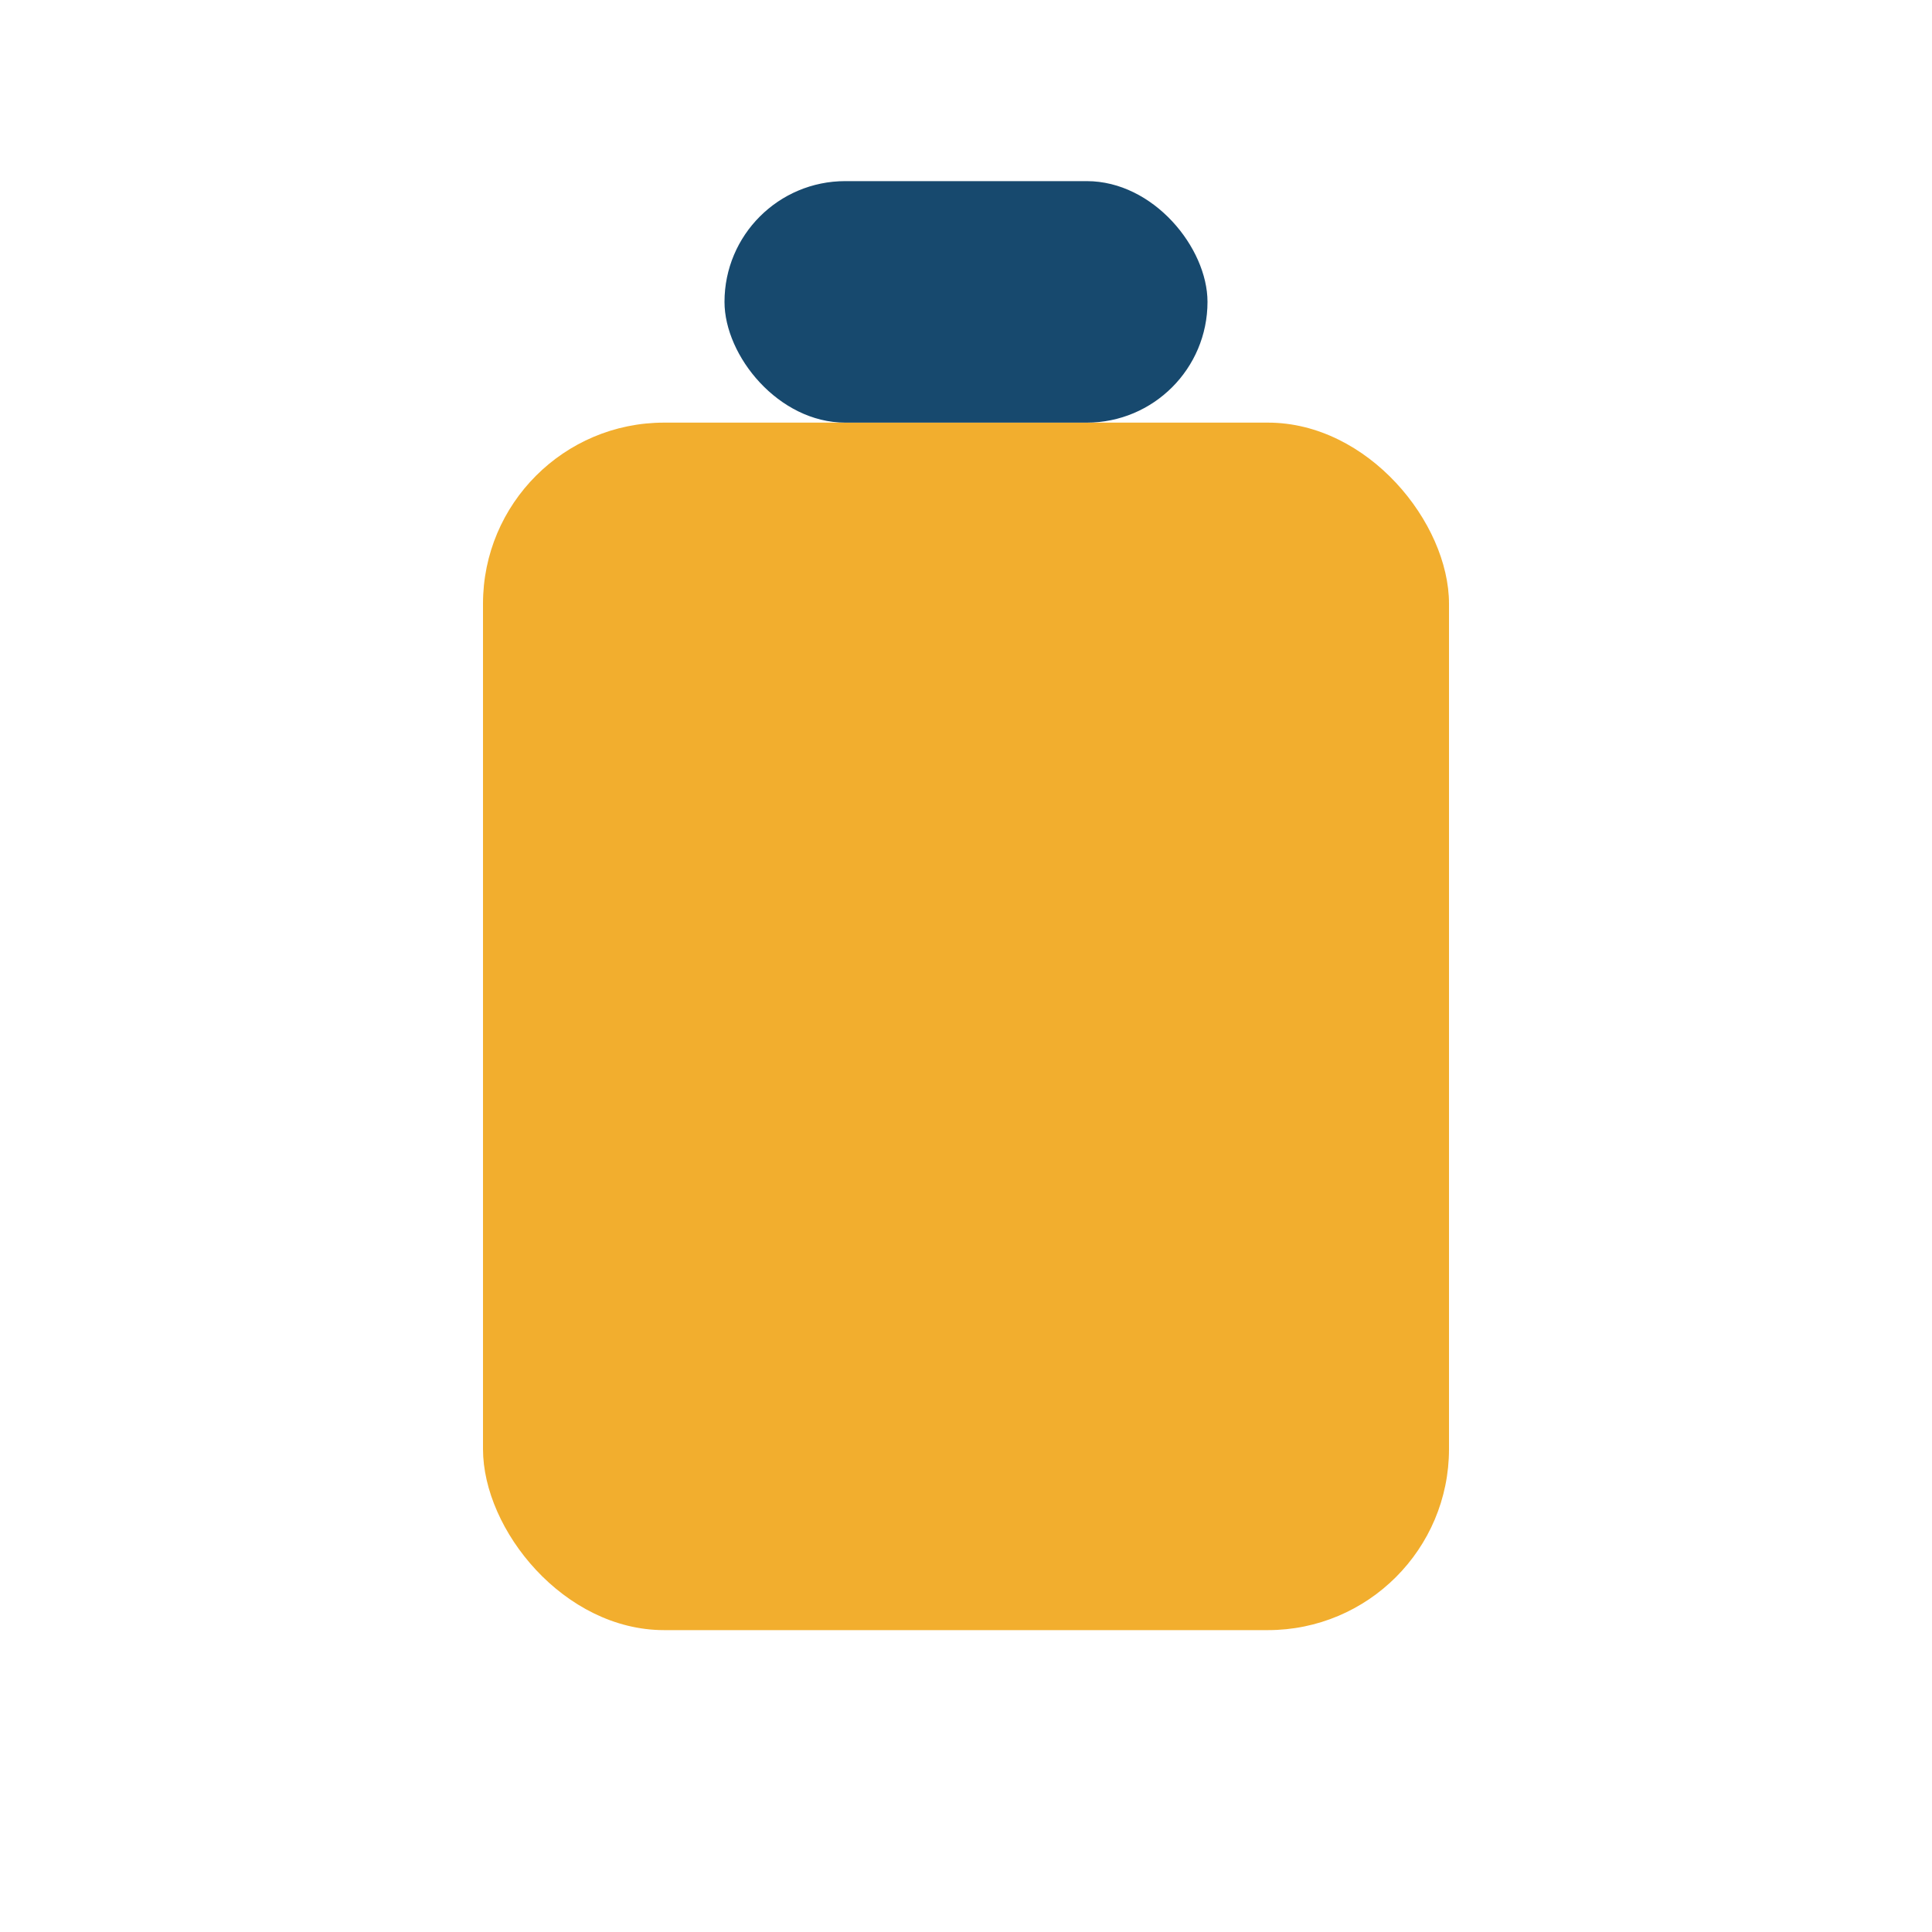
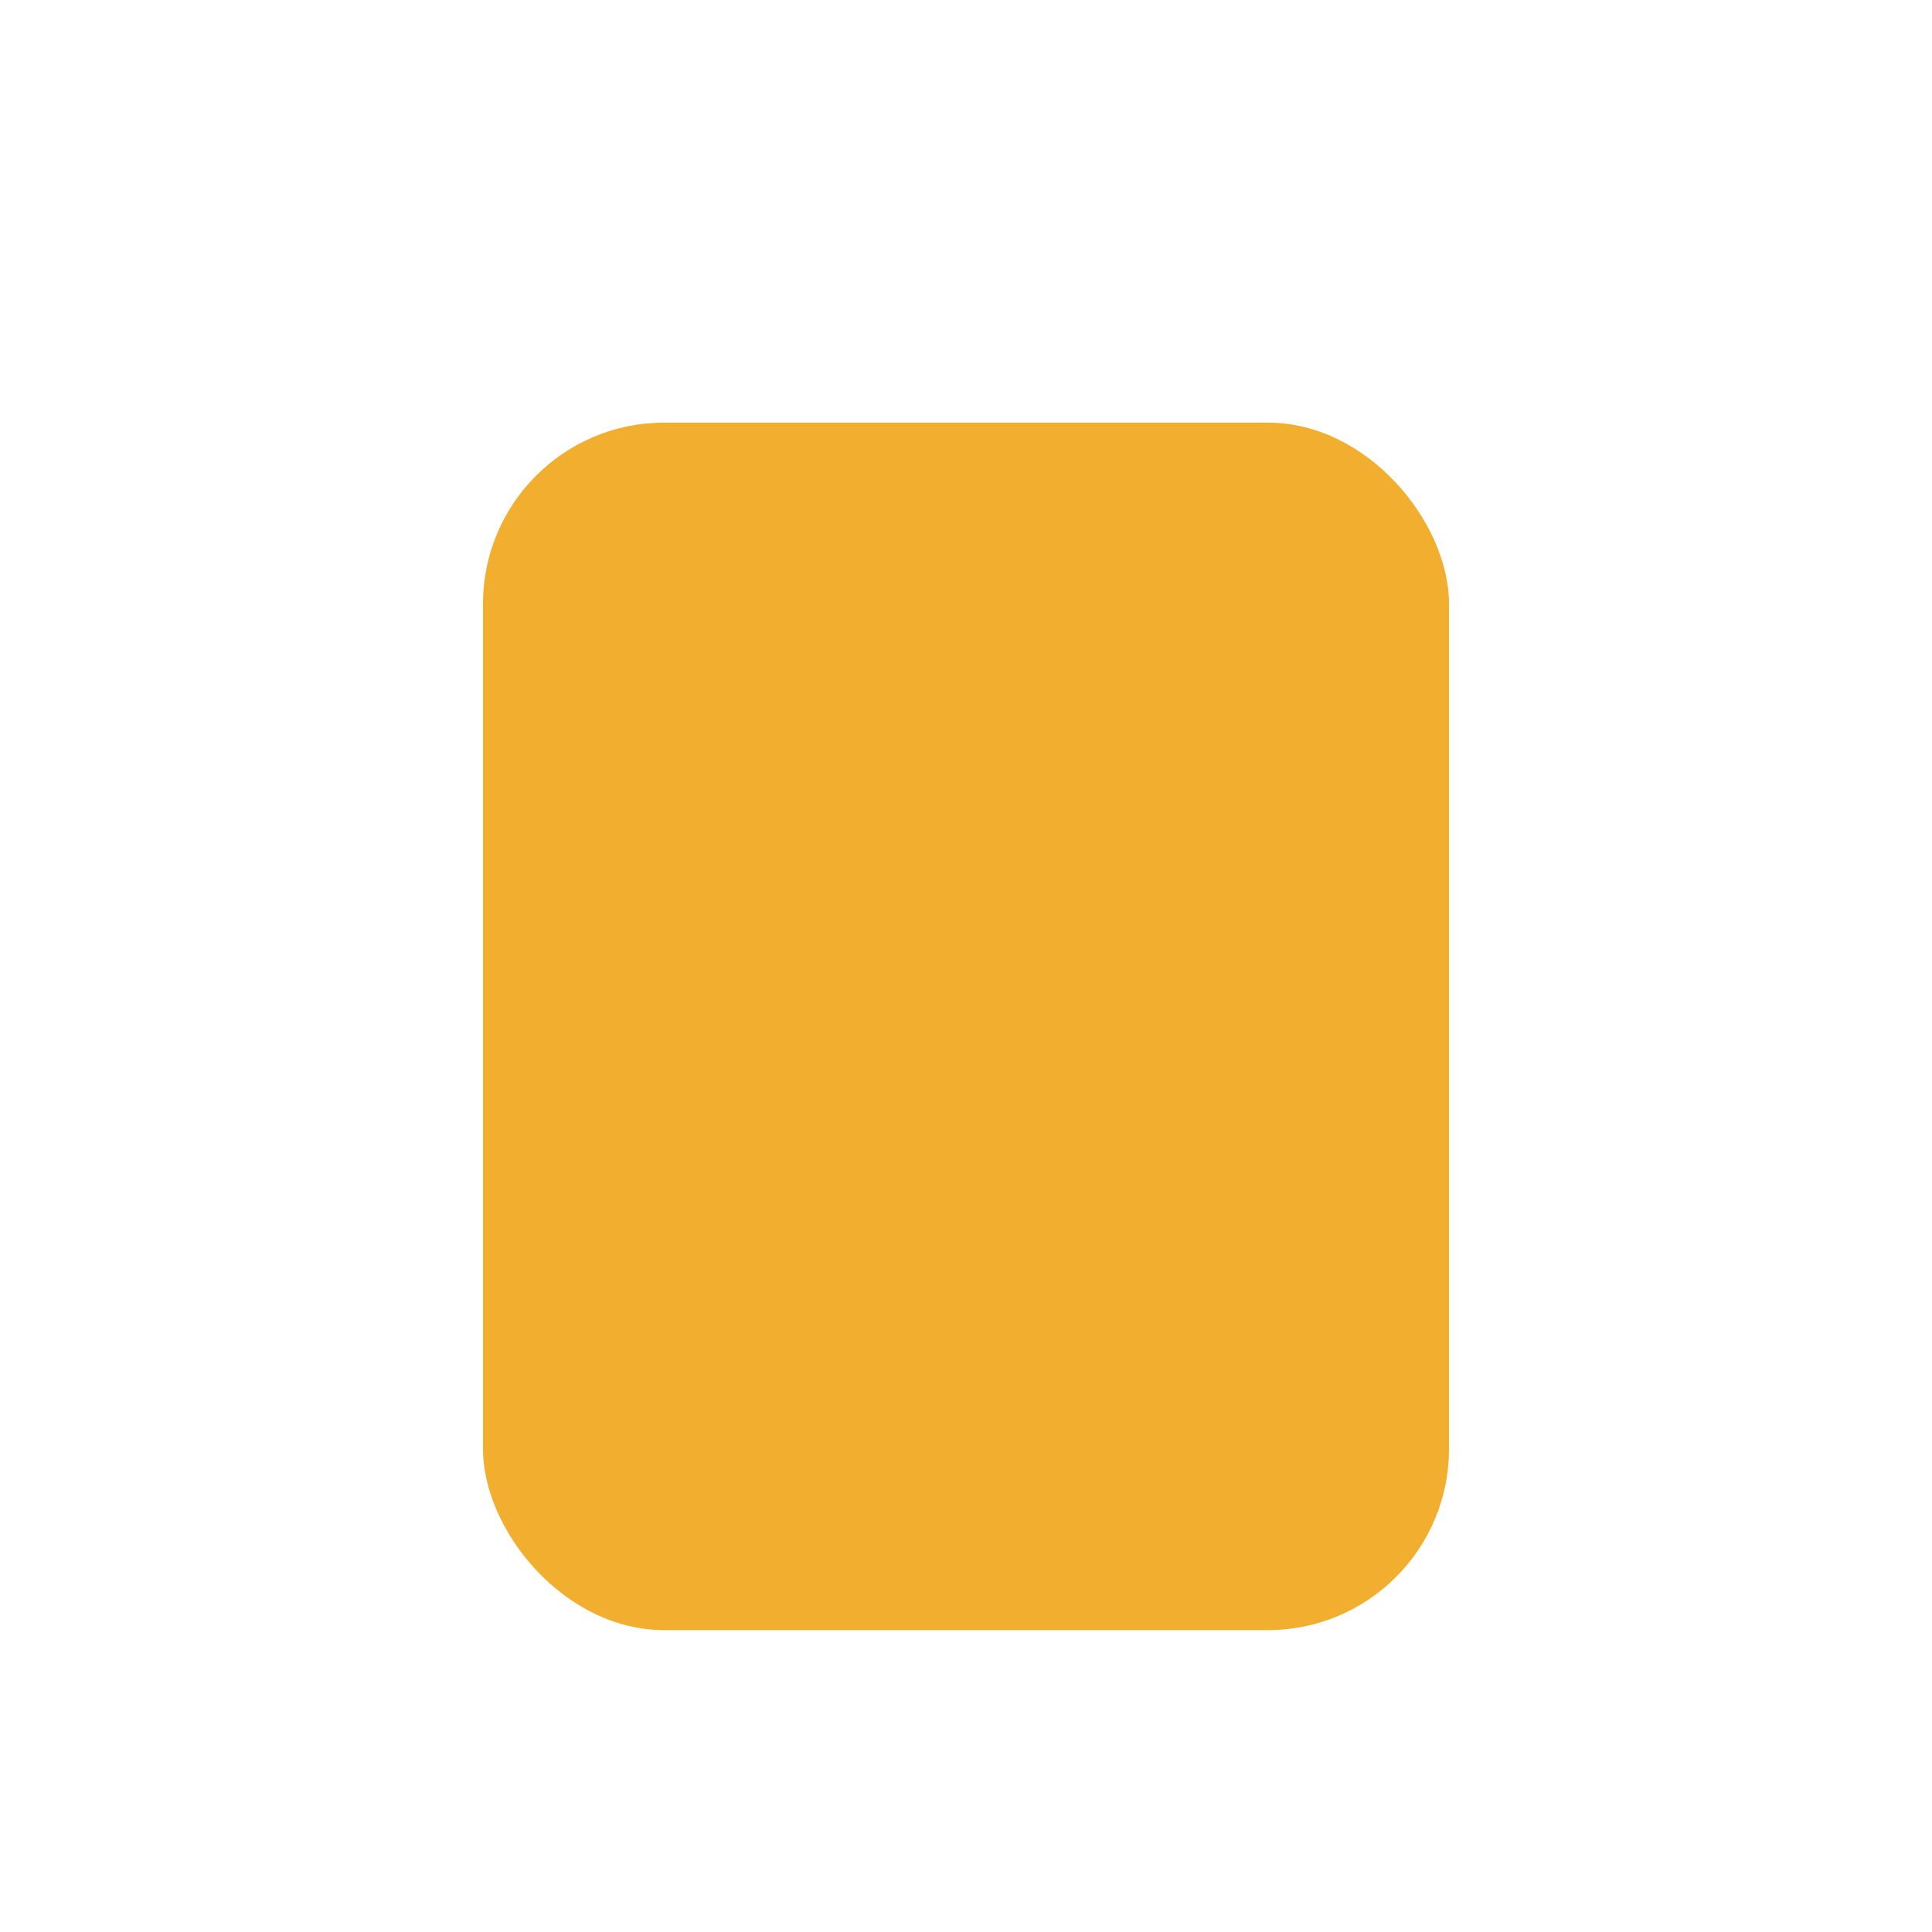
<svg xmlns="http://www.w3.org/2000/svg" width="32" height="32" viewBox="0 0 32 32">
  <rect x="8" y="7" width="16" height="20" rx="3" fill="#F2AE2E" />
-   <rect x="12" y="3" width="8" height="4" rx="2" fill="#17496E" />
</svg>